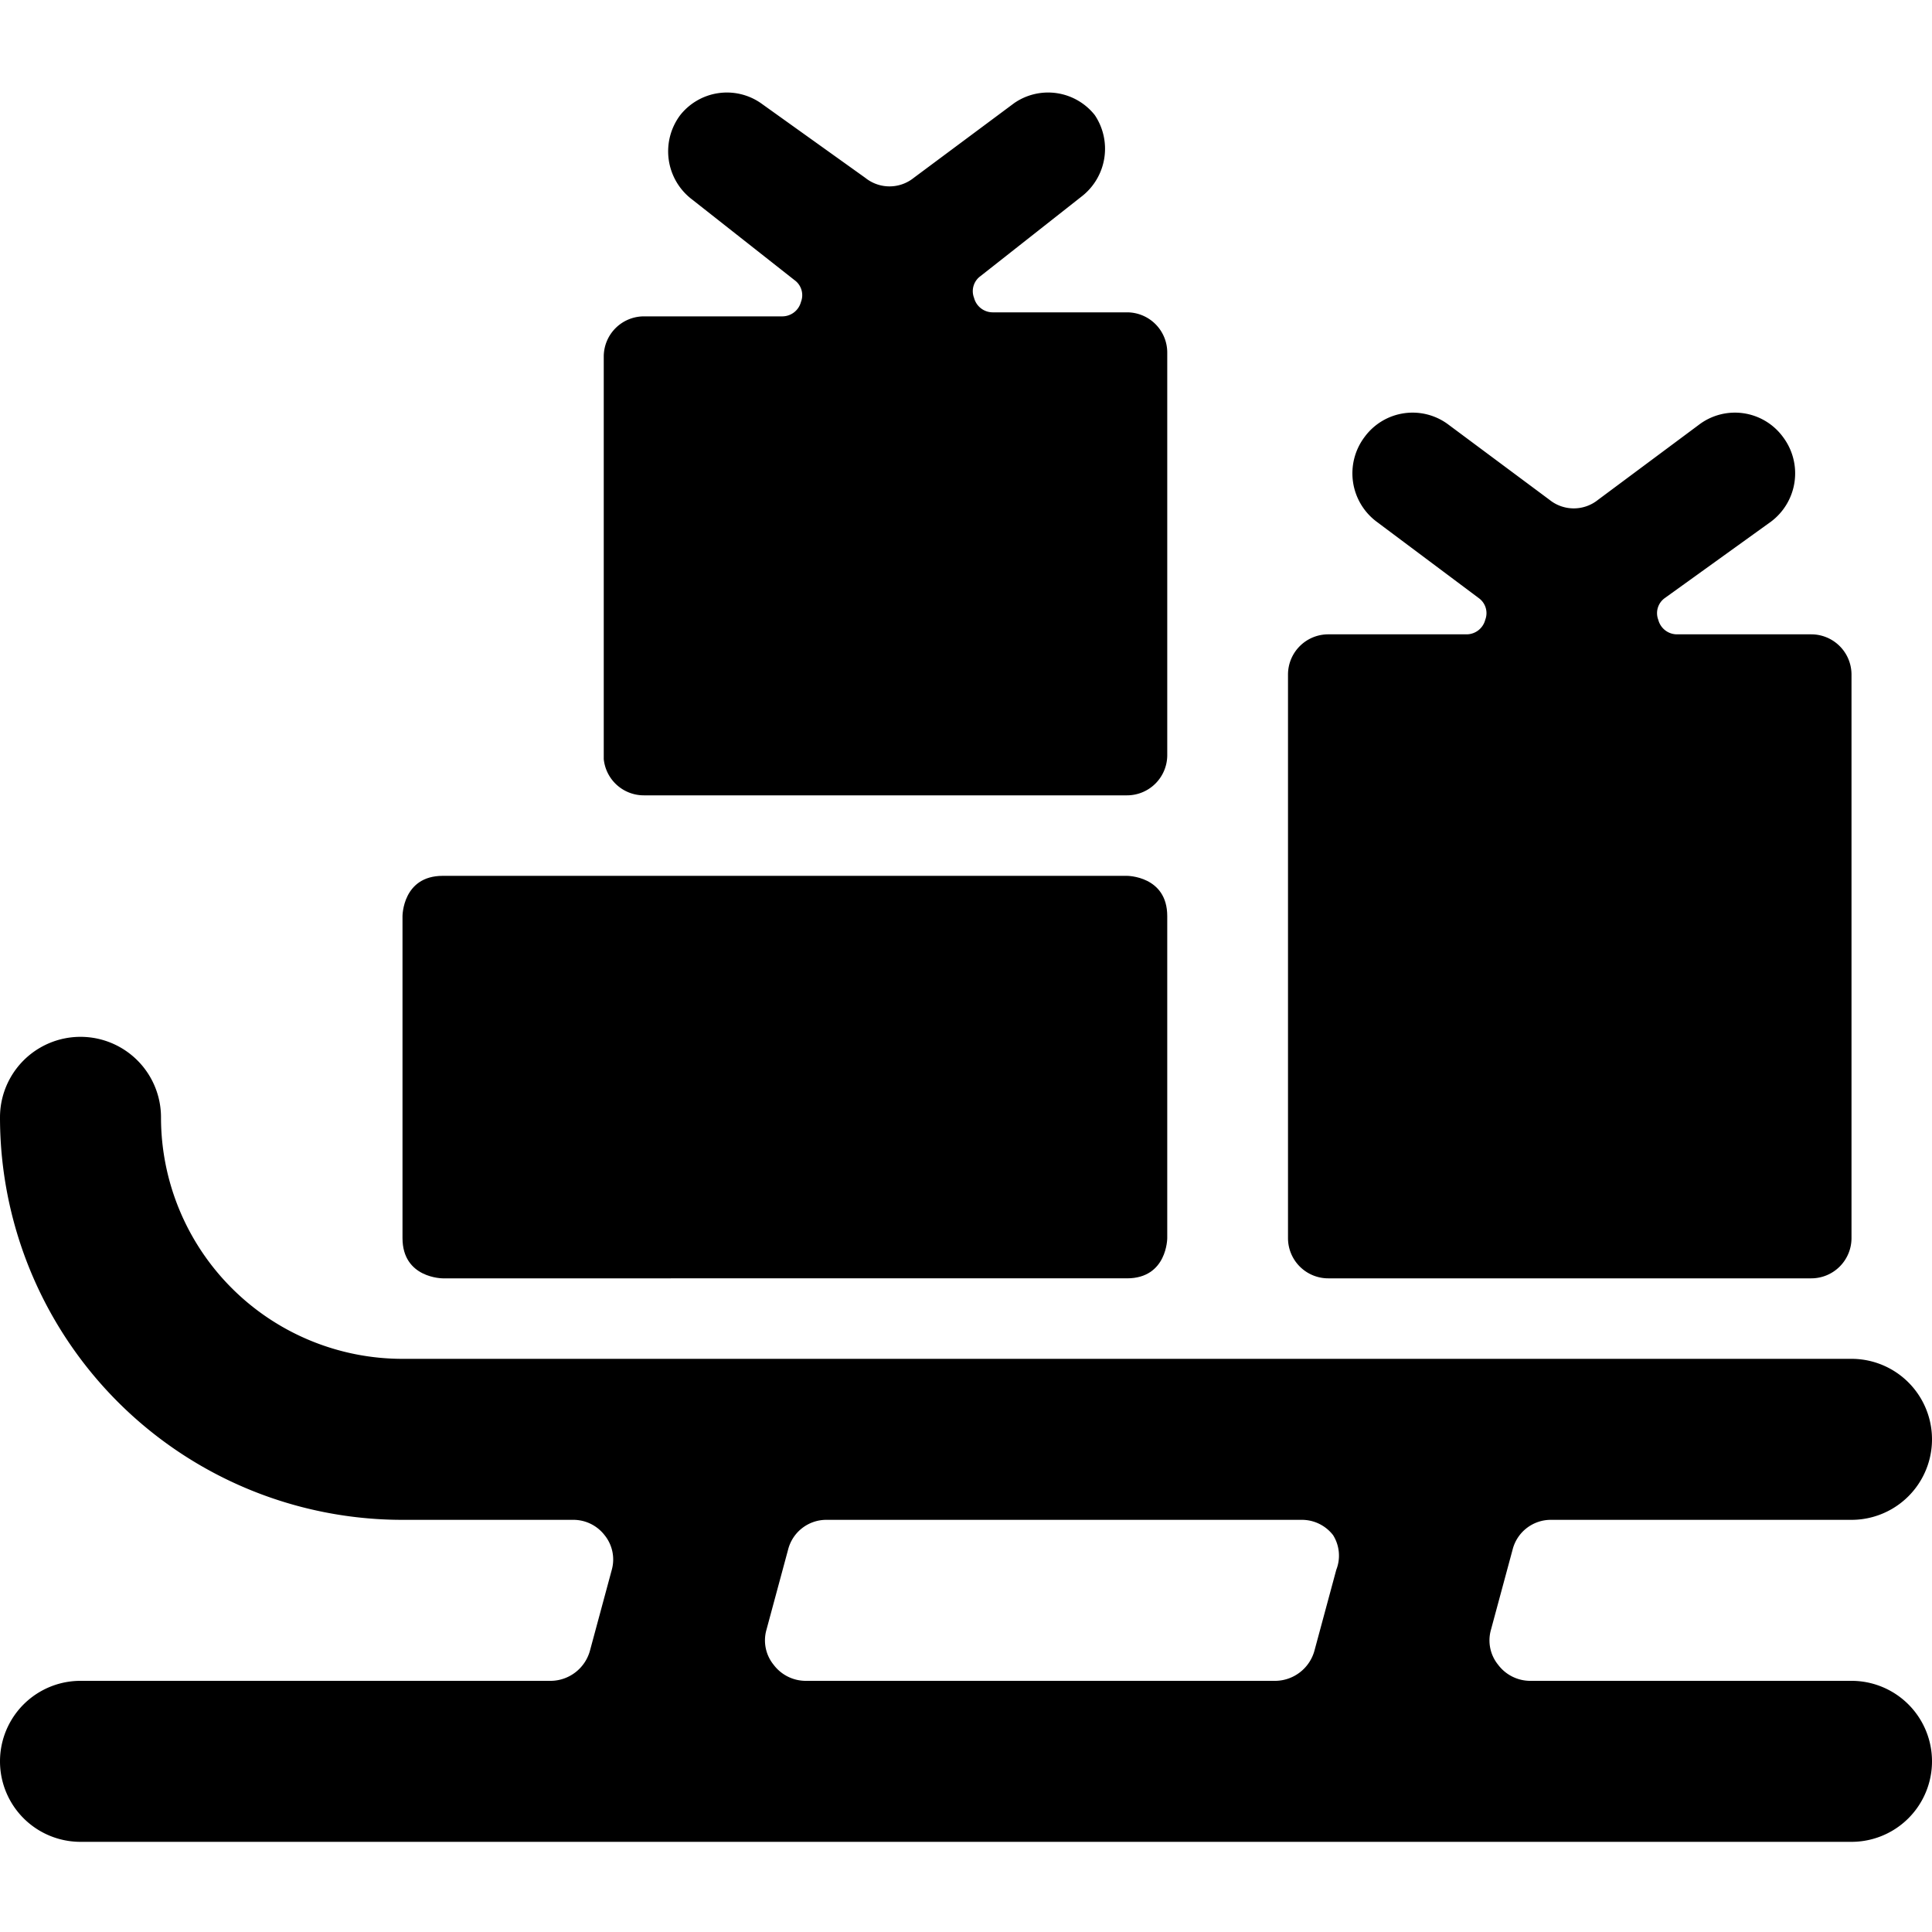
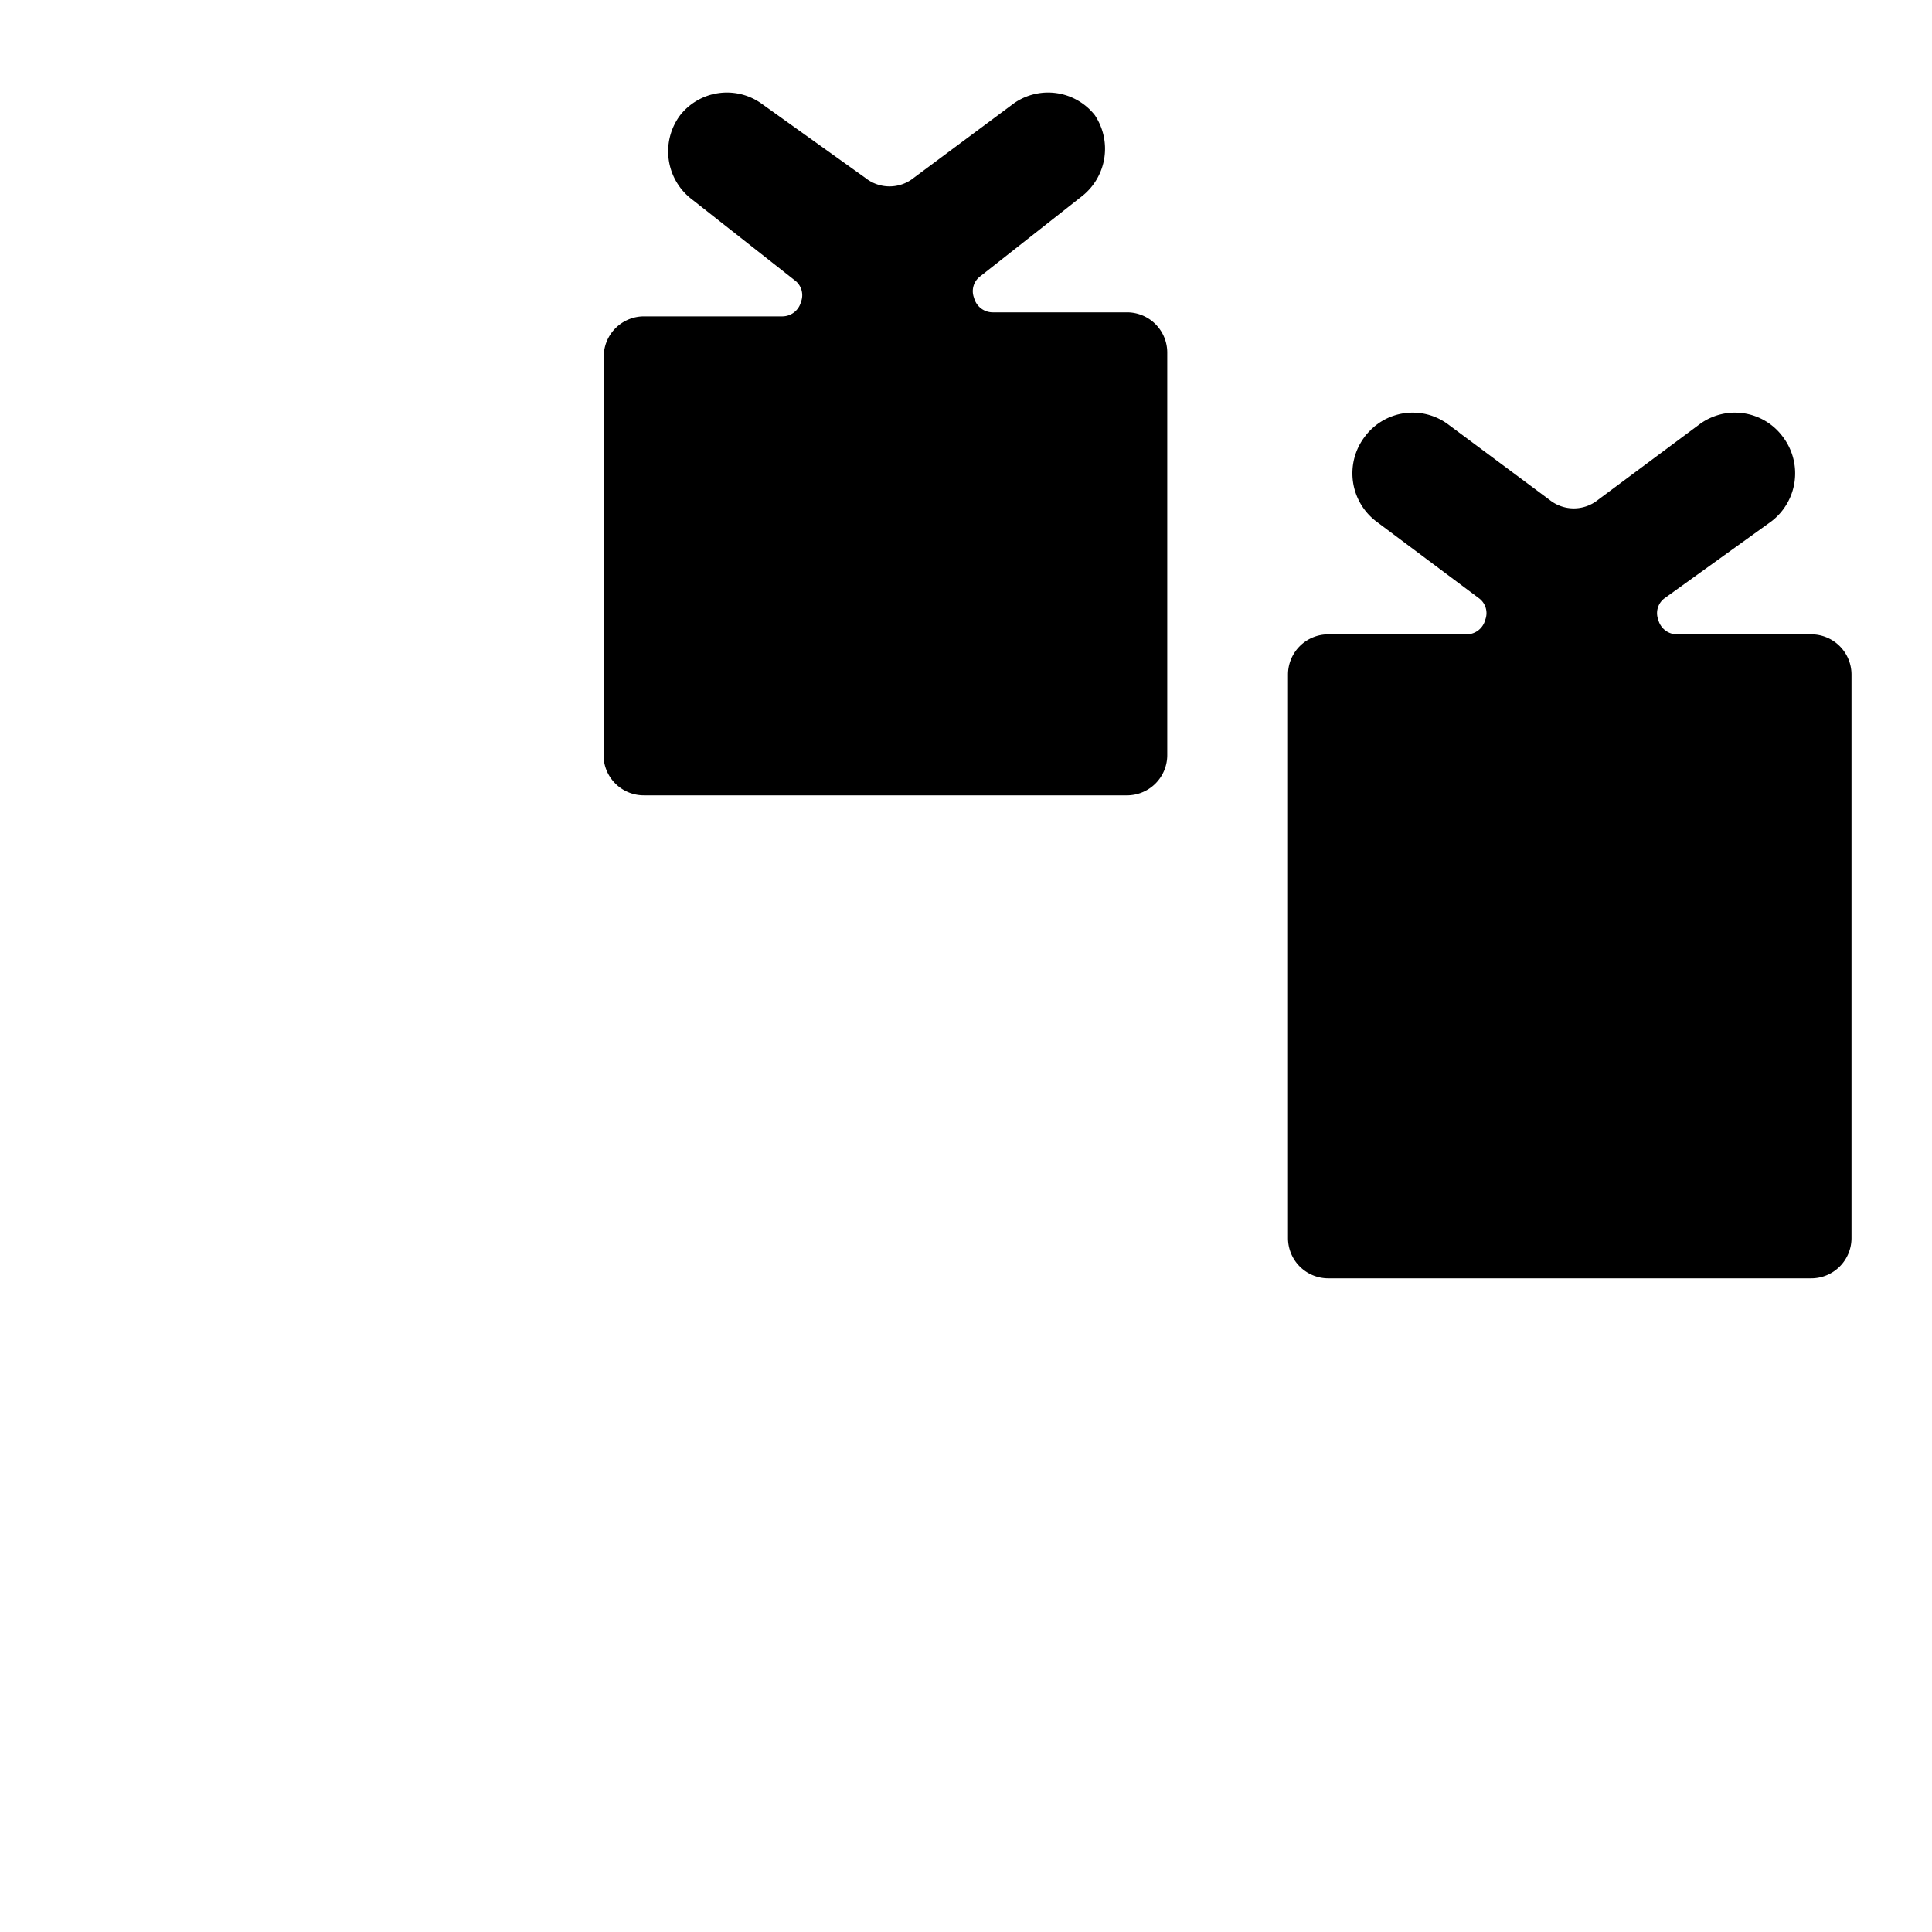
<svg xmlns="http://www.w3.org/2000/svg" viewBox="0 0 24 24">
  <g>
-     <path d="M5.5 10.88H14s0.5 0 0.5 0.5v4s0 0.5 -0.5 0.5H5.5s-0.5 0 -0.5 -0.5v-4s0 -0.5 0.5 -0.5" fill="#000000" stroke-width="1" />
-     <path d="M23 20.88h-4a0.5 0.5 0 0 1 -0.39 -0.2 0.48 0.48 0 0 1 -0.09 -0.43l0.27 -1a0.49 0.49 0 0 1 0.48 -0.37H23a1 1 0 0 0 0 -2H5a3 3 0 0 1 -3 -3 1 1 0 0 0 -2 0 5 5 0 0 0 5 5h2.12a0.49 0.49 0 0 1 0.39 0.19 0.48 0.48 0 0 1 0.09 0.43l-0.27 1a0.51 0.51 0 0 1 -0.48 0.38H1a1 1 0 0 0 0 2h22a1 1 0 0 0 0 -2Zm-6.4 -1.38 -0.27 1a0.51 0.51 0 0 1 -0.48 0.38H10a0.5 0.5 0 0 1 -0.39 -0.2 0.48 0.48 0 0 1 -0.09 -0.43l0.27 -1a0.49 0.49 0 0 1 0.48 -0.37h5.9a0.49 0.49 0 0 1 0.39 0.19 0.48 0.48 0 0 1 0.04 0.43Z" fill="#000000" stroke-width="1" />
    <path d="M8 9.88h6a0.5 0.5 0 0 0 0.5 -0.5v-5a0.5 0.5 0 0 0 -0.5 -0.5h-1.67a0.24 0.24 0 0 1 -0.23 -0.18 0.23 0.23 0 0 1 0.08 -0.27l1.27 -1a0.75 0.75 0 0 0 0.15 -1 0.74 0.74 0 0 0 -1 -0.15l-1.25 0.93a0.48 0.48 0 0 1 -0.6 0l-1.3 -0.93a0.74 0.74 0 0 0 -1 0.15 0.75 0.75 0 0 0 0.15 1.05l1.27 1a0.23 0.23 0 0 1 0.08 0.27 0.24 0.24 0 0 1 -0.23 0.18H8a0.5 0.5 0 0 0 -0.5 0.5v5a0.5 0.5 0 0 0 0.5 0.45Z" fill="#000000" stroke-width="1" />
    <path d="M16.5 15.88h6a0.5 0.5 0 0 0 0.5 -0.5v-7a0.5 0.5 0 0 0 -0.5 -0.5h-1.67a0.24 0.24 0 0 1 -0.23 -0.18 0.23 0.23 0 0 1 0.08 -0.27L22 6.48a0.75 0.75 0 0 0 0.15 -1.05 0.74 0.74 0 0 0 -1.05 -0.15l-1.25 0.93a0.48 0.48 0 0 1 -0.6 0L18 5.28a0.74 0.74 0 0 0 -1.05 0.15 0.75 0.75 0 0 0 0.15 1.05l1.27 0.95a0.23 0.23 0 0 1 0.08 0.27 0.24 0.24 0 0 1 -0.23 0.18H16.5a0.5 0.5 0 0 0 -0.5 0.5v7a0.5 0.5 0 0 0 0.5 0.5Z" fill="#000000" stroke-width="1" />
  </g>
</svg>